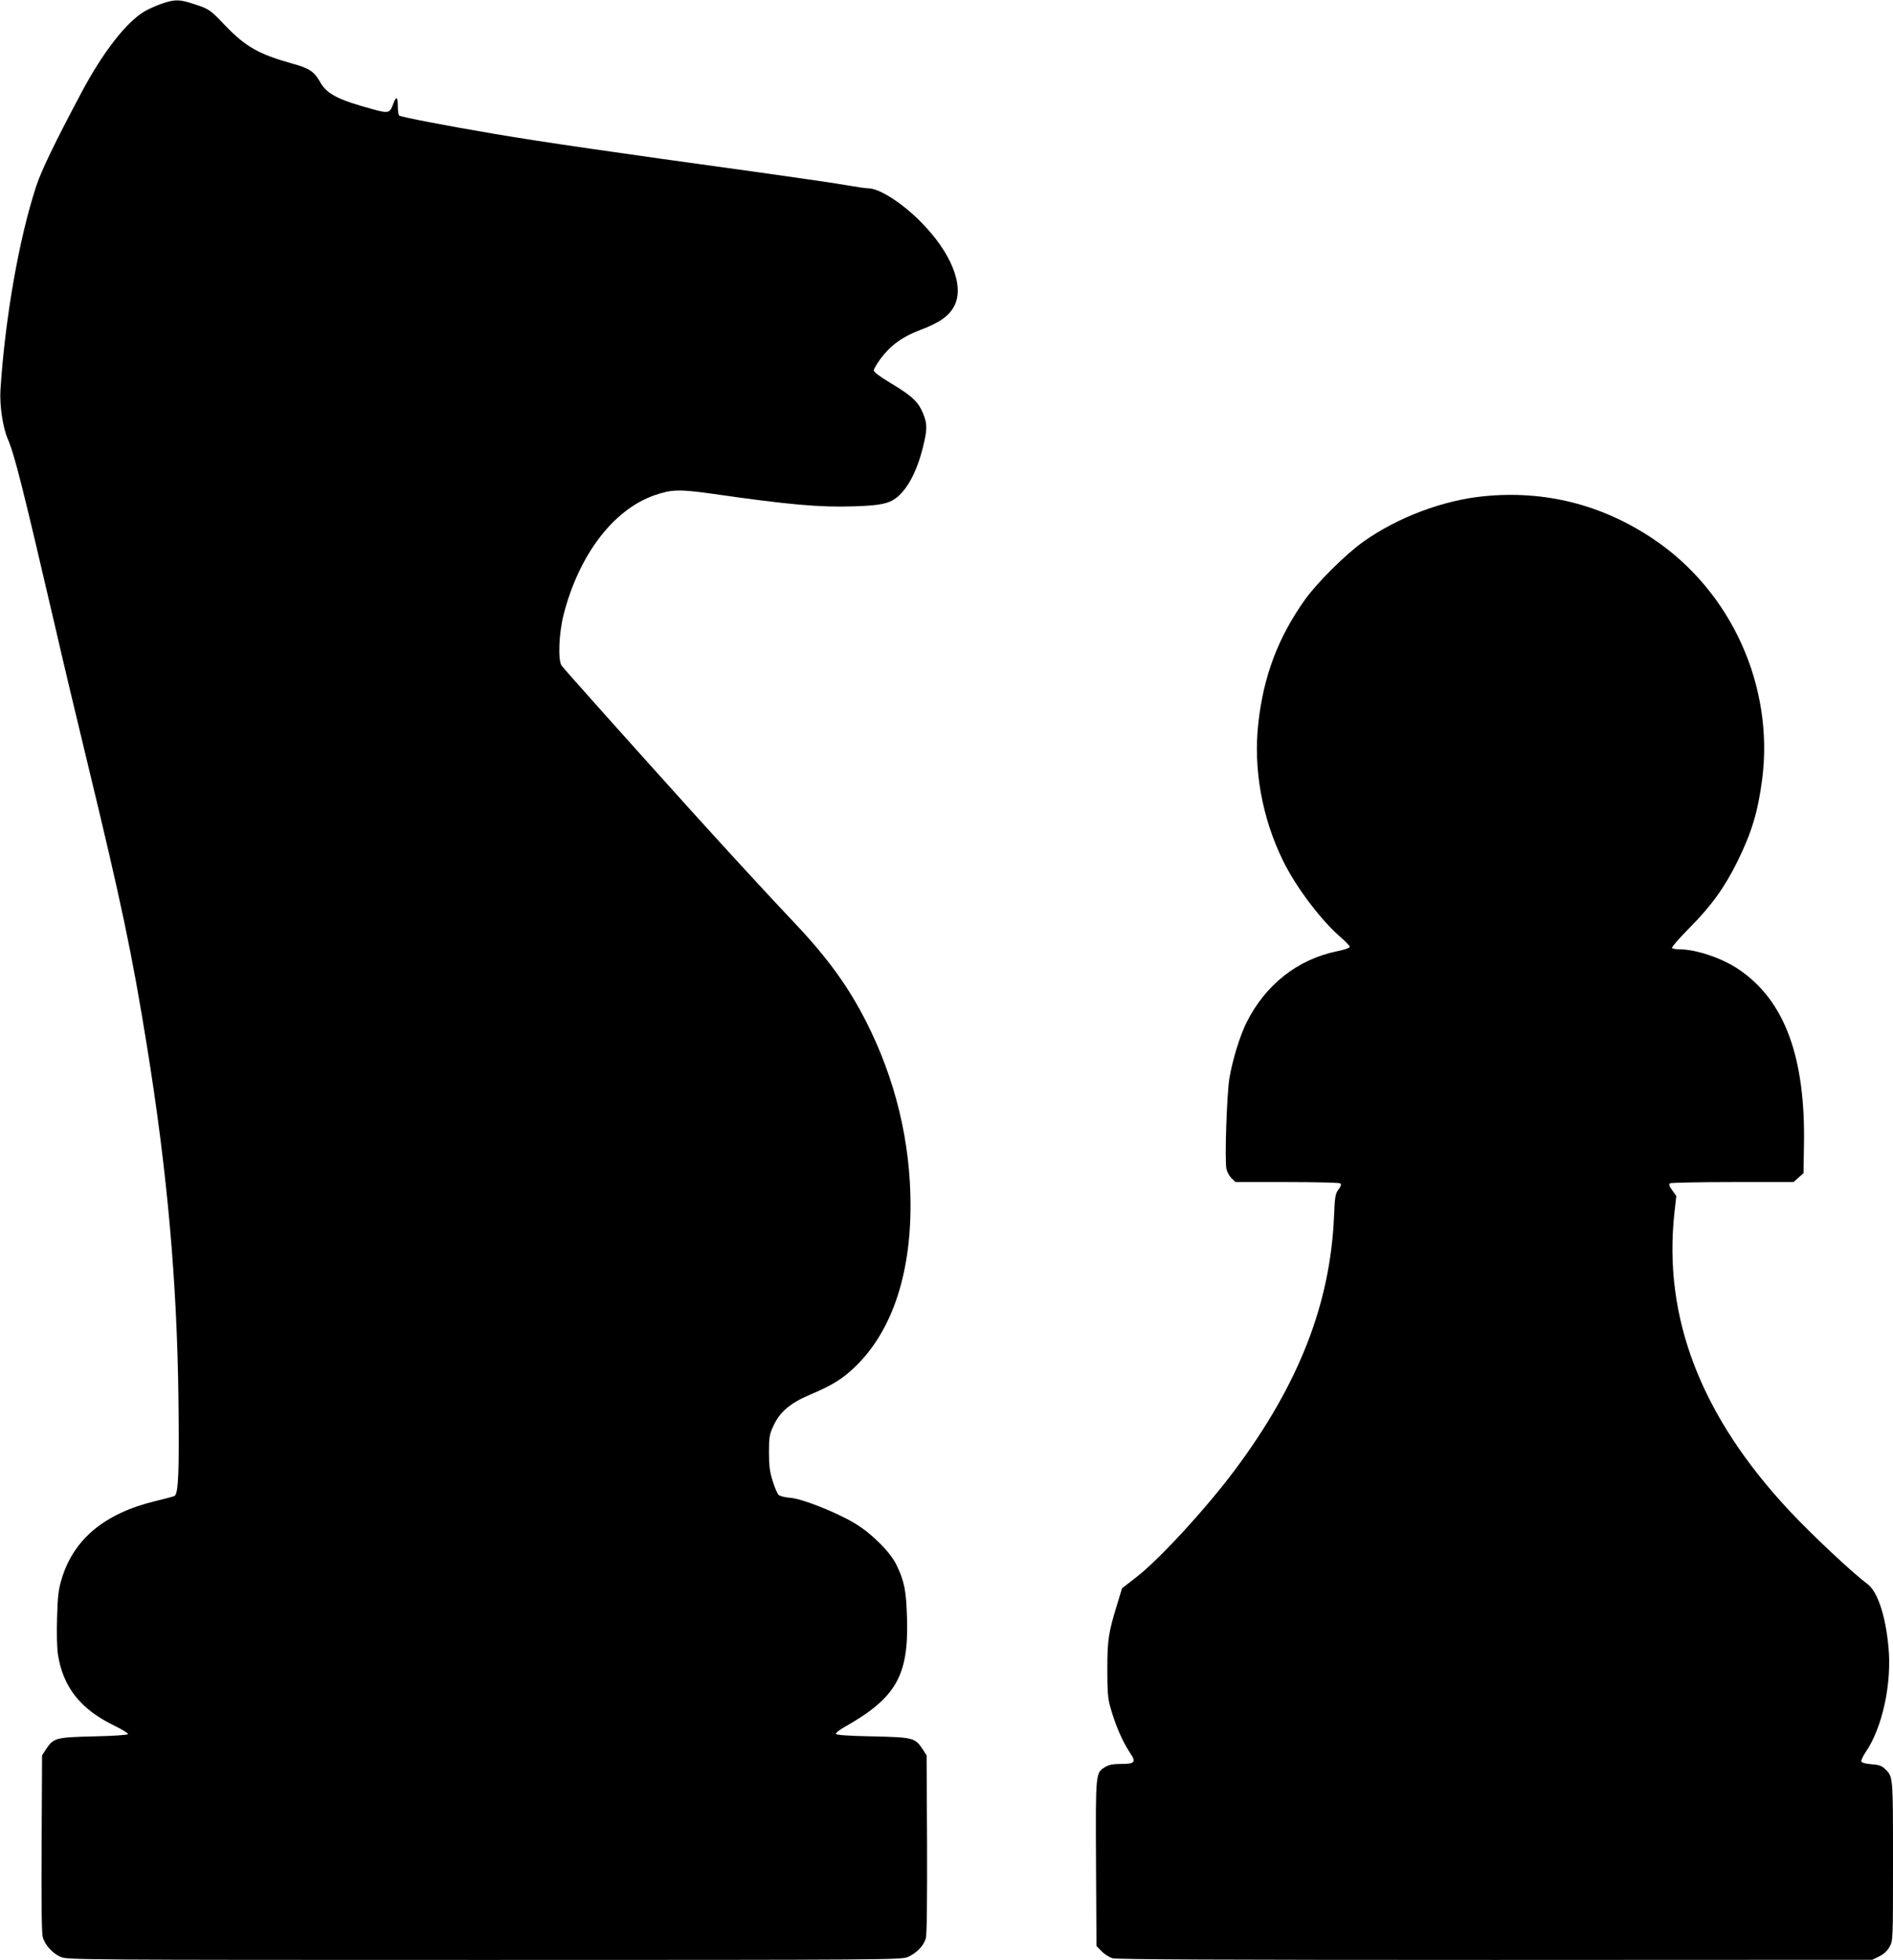
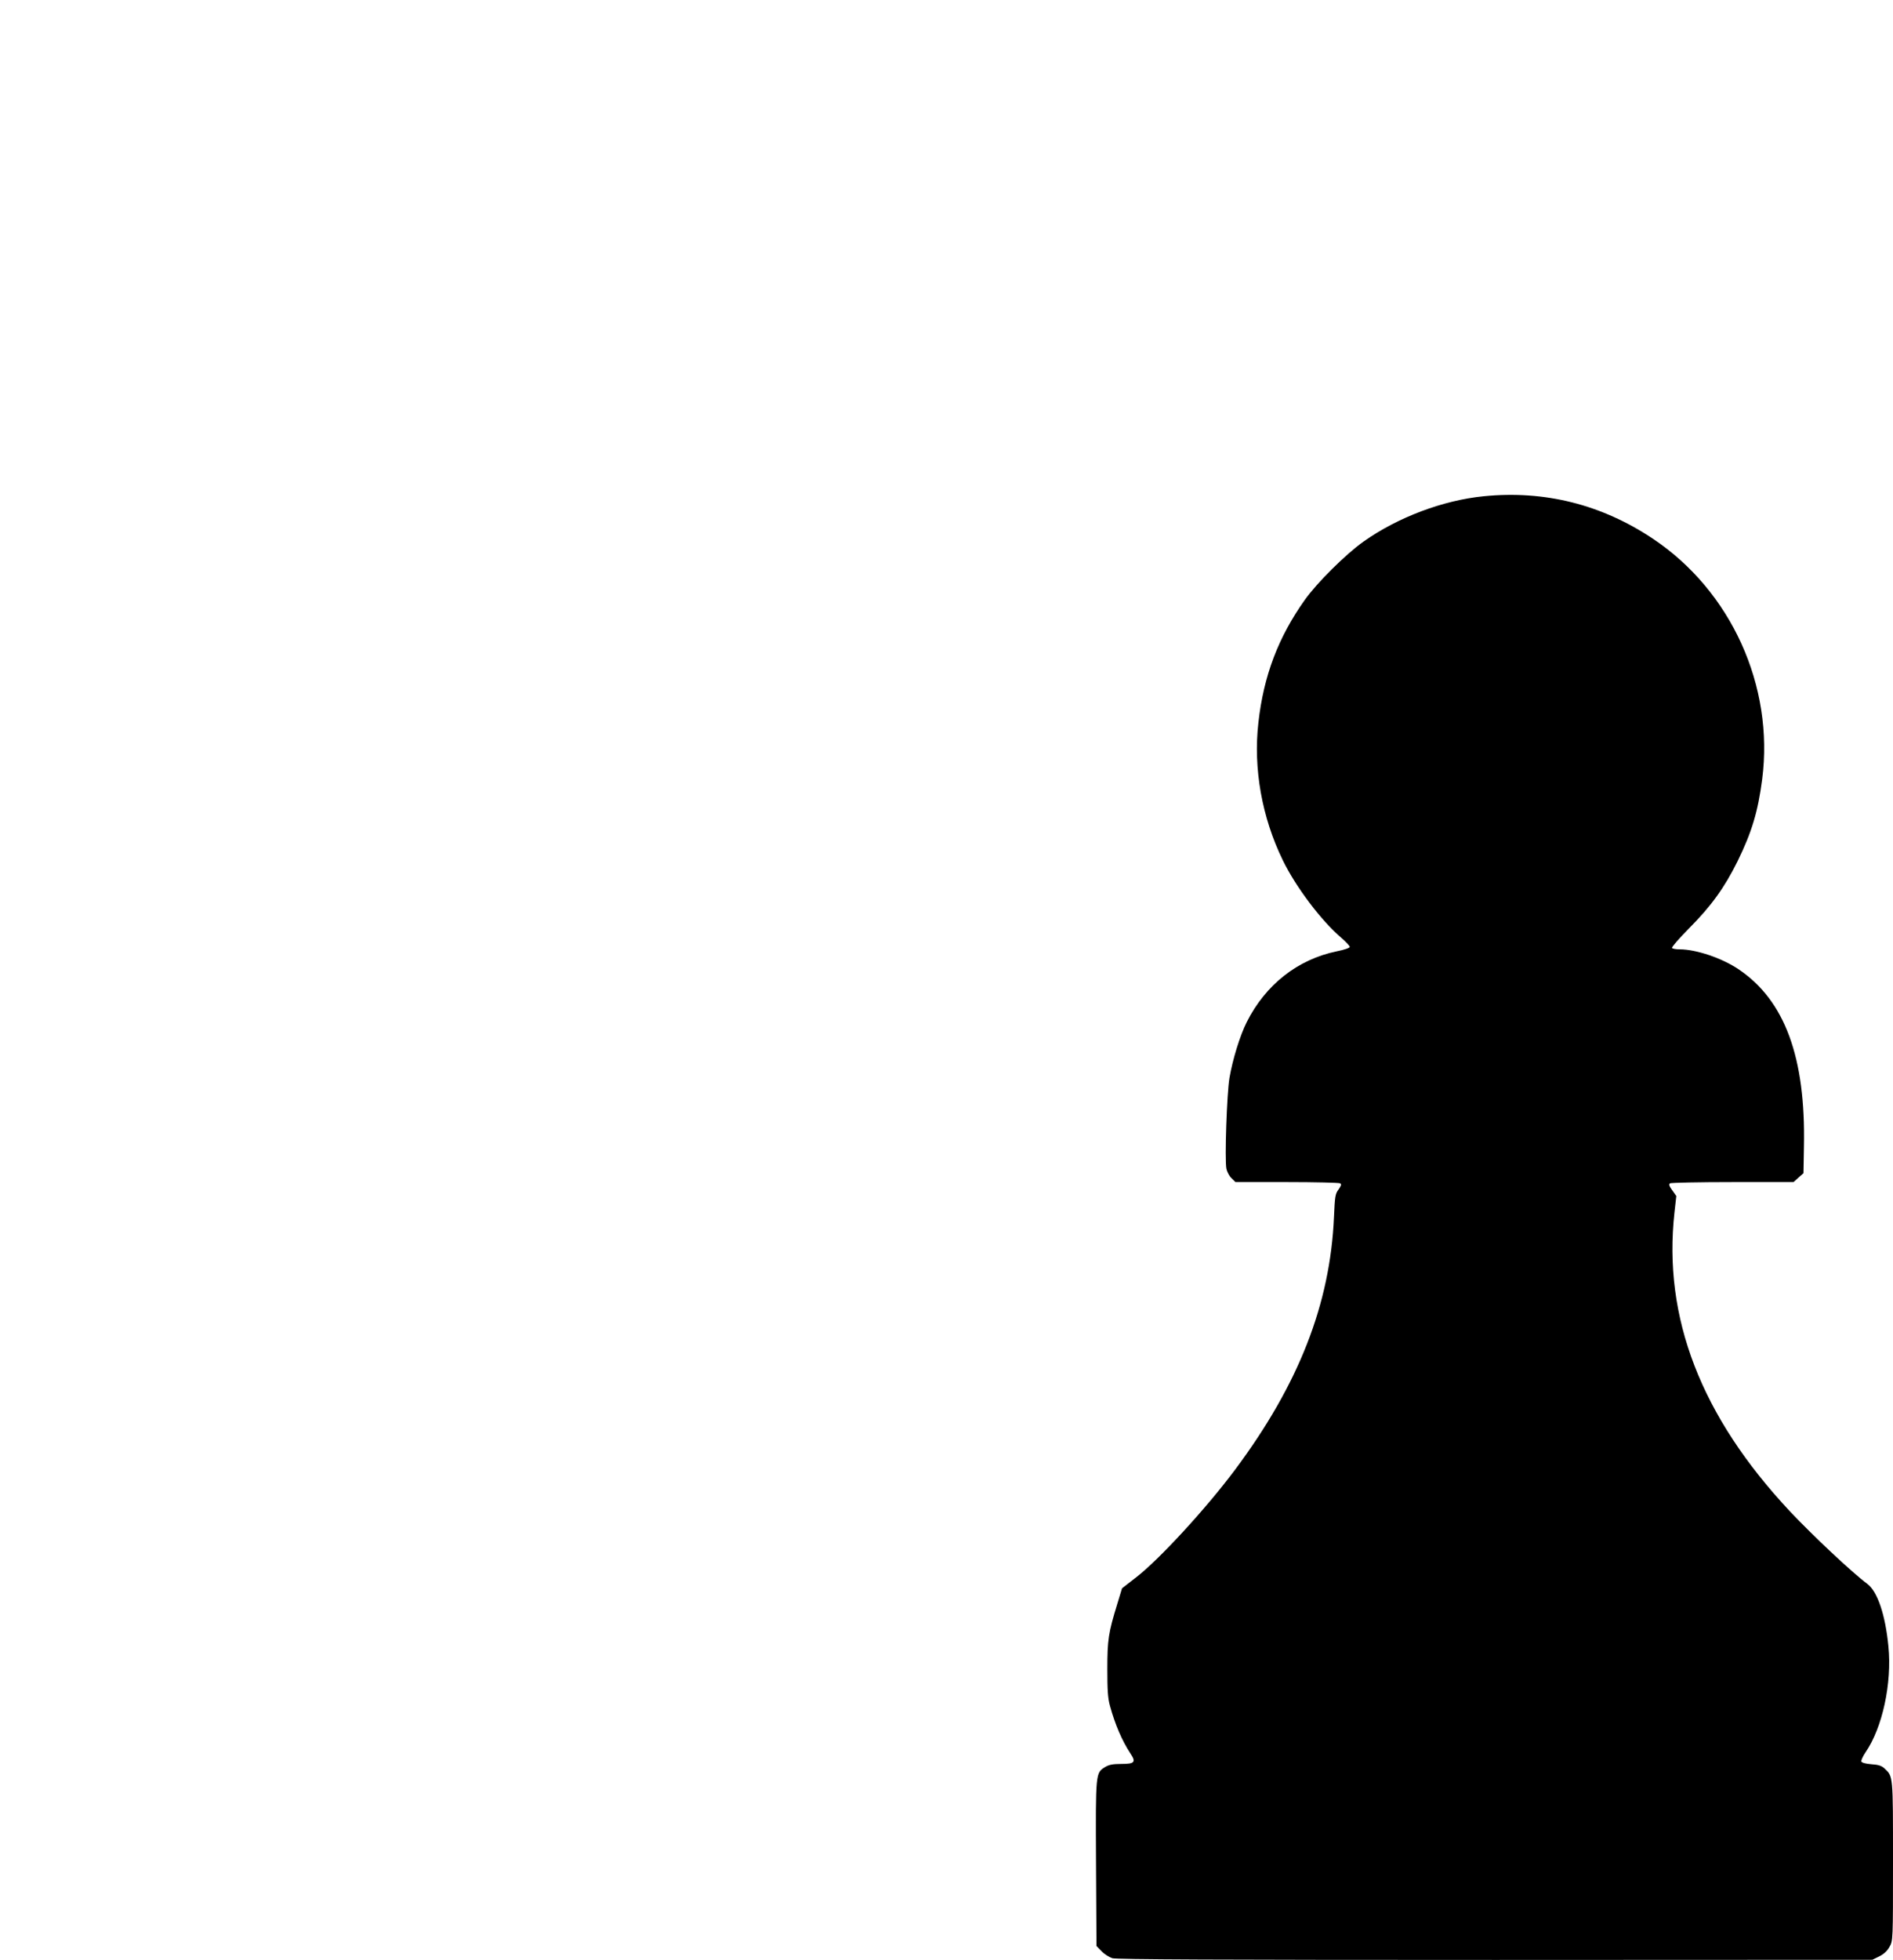
<svg xmlns="http://www.w3.org/2000/svg" version="1.0" width="1237pt" height="1280pt" viewBox="0 0 1237 1280" preserveAspectRatio="xMidYMid meet">
  <g transform="translate(0,1280) scale(0.1,-0.1)" fill="#000000" stroke="none">
-     <path d="M1060 12777 c-36 -12 -87 -35 -115 -51 -120 -71 -272 -266 -413 -531 -169 -317 -261 -507 -295 -610 -113 -343 -204 -864 -234 -1331 -6 -103 15 -244 48 -321 45 -106 95 -304 310 -1228 49 -214 141 -601 204 -860 229 -945 298 -1274 395 -1875 133 -822 197 -1540 206 -2305 6 -475 0 -623 -26 -635 -8 -4 -64 -19 -123 -33 -333 -80 -537 -249 -615 -512 -20 -66 -25 -109 -29 -250 -3 -102 -1 -199 6 -242 33 -210 146 -354 362 -460 54 -26 97 -52 95 -58 -1 -6 -89 -12 -222 -15 -248 -6 -264 -10 -312 -82 l-27 -42 -3 -575 c-2 -399 0 -588 8 -614 15 -51 65 -106 118 -128 42 -18 128 -19 2767 -19 2633 0 2725 1 2767 19 56 24 106 75 118 123 7 23 9 250 8 616 l-3 578 -27 42 c-49 73 -62 76 -327 82 -161 3 -236 9 -238 16 -2 7 22 26 54 44 338 191 421 335 410 710 -5 181 -17 243 -69 350 -41 85 -164 207 -275 273 -119 71 -344 160 -418 165 -33 2 -67 11 -76 18 -9 8 -27 49 -40 92 -19 61 -24 99 -24 187 0 100 3 116 29 173 42 91 109 148 238 203 145 61 210 101 293 180 238 227 365 593 365 1057 0 415 -99 825 -291 1202 -115 226 -252 415 -460 635 -181 191 -445 478 -700 760 -368 408 -813 905 -829 928 -25 35 -18 211 13 333 101 392 325 686 595 780 110 38 164 39 372 10 508 -73 706 -90 926 -83 197 6 251 20 311 83 68 70 124 198 157 359 16 78 12 116 -23 189 -29 60 -77 100 -204 176 -70 42 -107 70 -107 81 0 9 20 43 44 76 67 89 143 144 260 188 126 48 188 91 222 157 68 131 -21 351 -222 552 -121 122 -269 216 -339 216 -16 0 -77 9 -135 19 -58 11 -321 49 -585 86 -965 133 -1407 197 -1720 250 -322 54 -608 110 -626 120 -5 4 -9 31 -9 61 0 62 -10 69 -29 19 -23 -64 -30 -67 -129 -40 -230 62 -306 100 -350 179 -40 70 -70 90 -183 121 -218 61 -304 110 -437 248 -99 104 -106 109 -206 141 -94 31 -121 31 -206 3z" />
    <path d="M9695 9559 c-265 -26 -562 -138 -785 -296 -117 -83 -305 -270 -383 -380 -175 -246 -270 -498 -304 -803 -34 -299 23 -619 160 -899 84 -173 251 -394 380 -504 31 -27 57 -54 57 -61 0 -7 -35 -19 -85 -29 -256 -53 -465 -218 -588 -462 -45 -90 -92 -243 -113 -365 -17 -101 -32 -531 -20 -593 4 -19 18 -47 33 -61 l26 -26 336 0 c185 0 342 -4 348 -8 10 -6 7 -16 -10 -40 -22 -29 -24 -46 -30 -181 -25 -567 -230 -1092 -646 -1649 -187 -251 -495 -586 -645 -702 l-94 -73 -31 -102 c-58 -188 -65 -236 -65 -425 0 -137 3 -189 17 -240 34 -124 79 -228 134 -312 38 -56 28 -68 -59 -68 -56 0 -81 -5 -106 -20 -63 -39 -63 -33 -60 -630 l3 -539 33 -34 c18 -19 50 -39 71 -46 28 -8 685 -11 2502 -11 l2464 1 45 22 c30 15 52 35 67 62 23 40 23 40 23 561 0 564 1 551 -55 604 -19 18 -40 25 -86 28 -38 3 -63 10 -66 18 -2 7 10 34 27 59 111 161 174 452 150 693 -20 207 -72 359 -138 408 -100 74 -361 320 -505 473 -582 621 -831 1266 -755 1953 l12 107 -27 38 c-20 27 -23 39 -14 45 6 4 191 8 409 8 l398 0 32 29 33 29 3 174 c12 582 -125 954 -426 1157 -109 74 -279 131 -386 131 -25 0 -47 4 -50 9 -4 5 47 63 111 128 145 145 233 268 317 438 93 189 134 326 161 535 79 610 -203 1230 -713 1571 -335 224 -708 318 -1107 278z" />
  </g>
</svg>